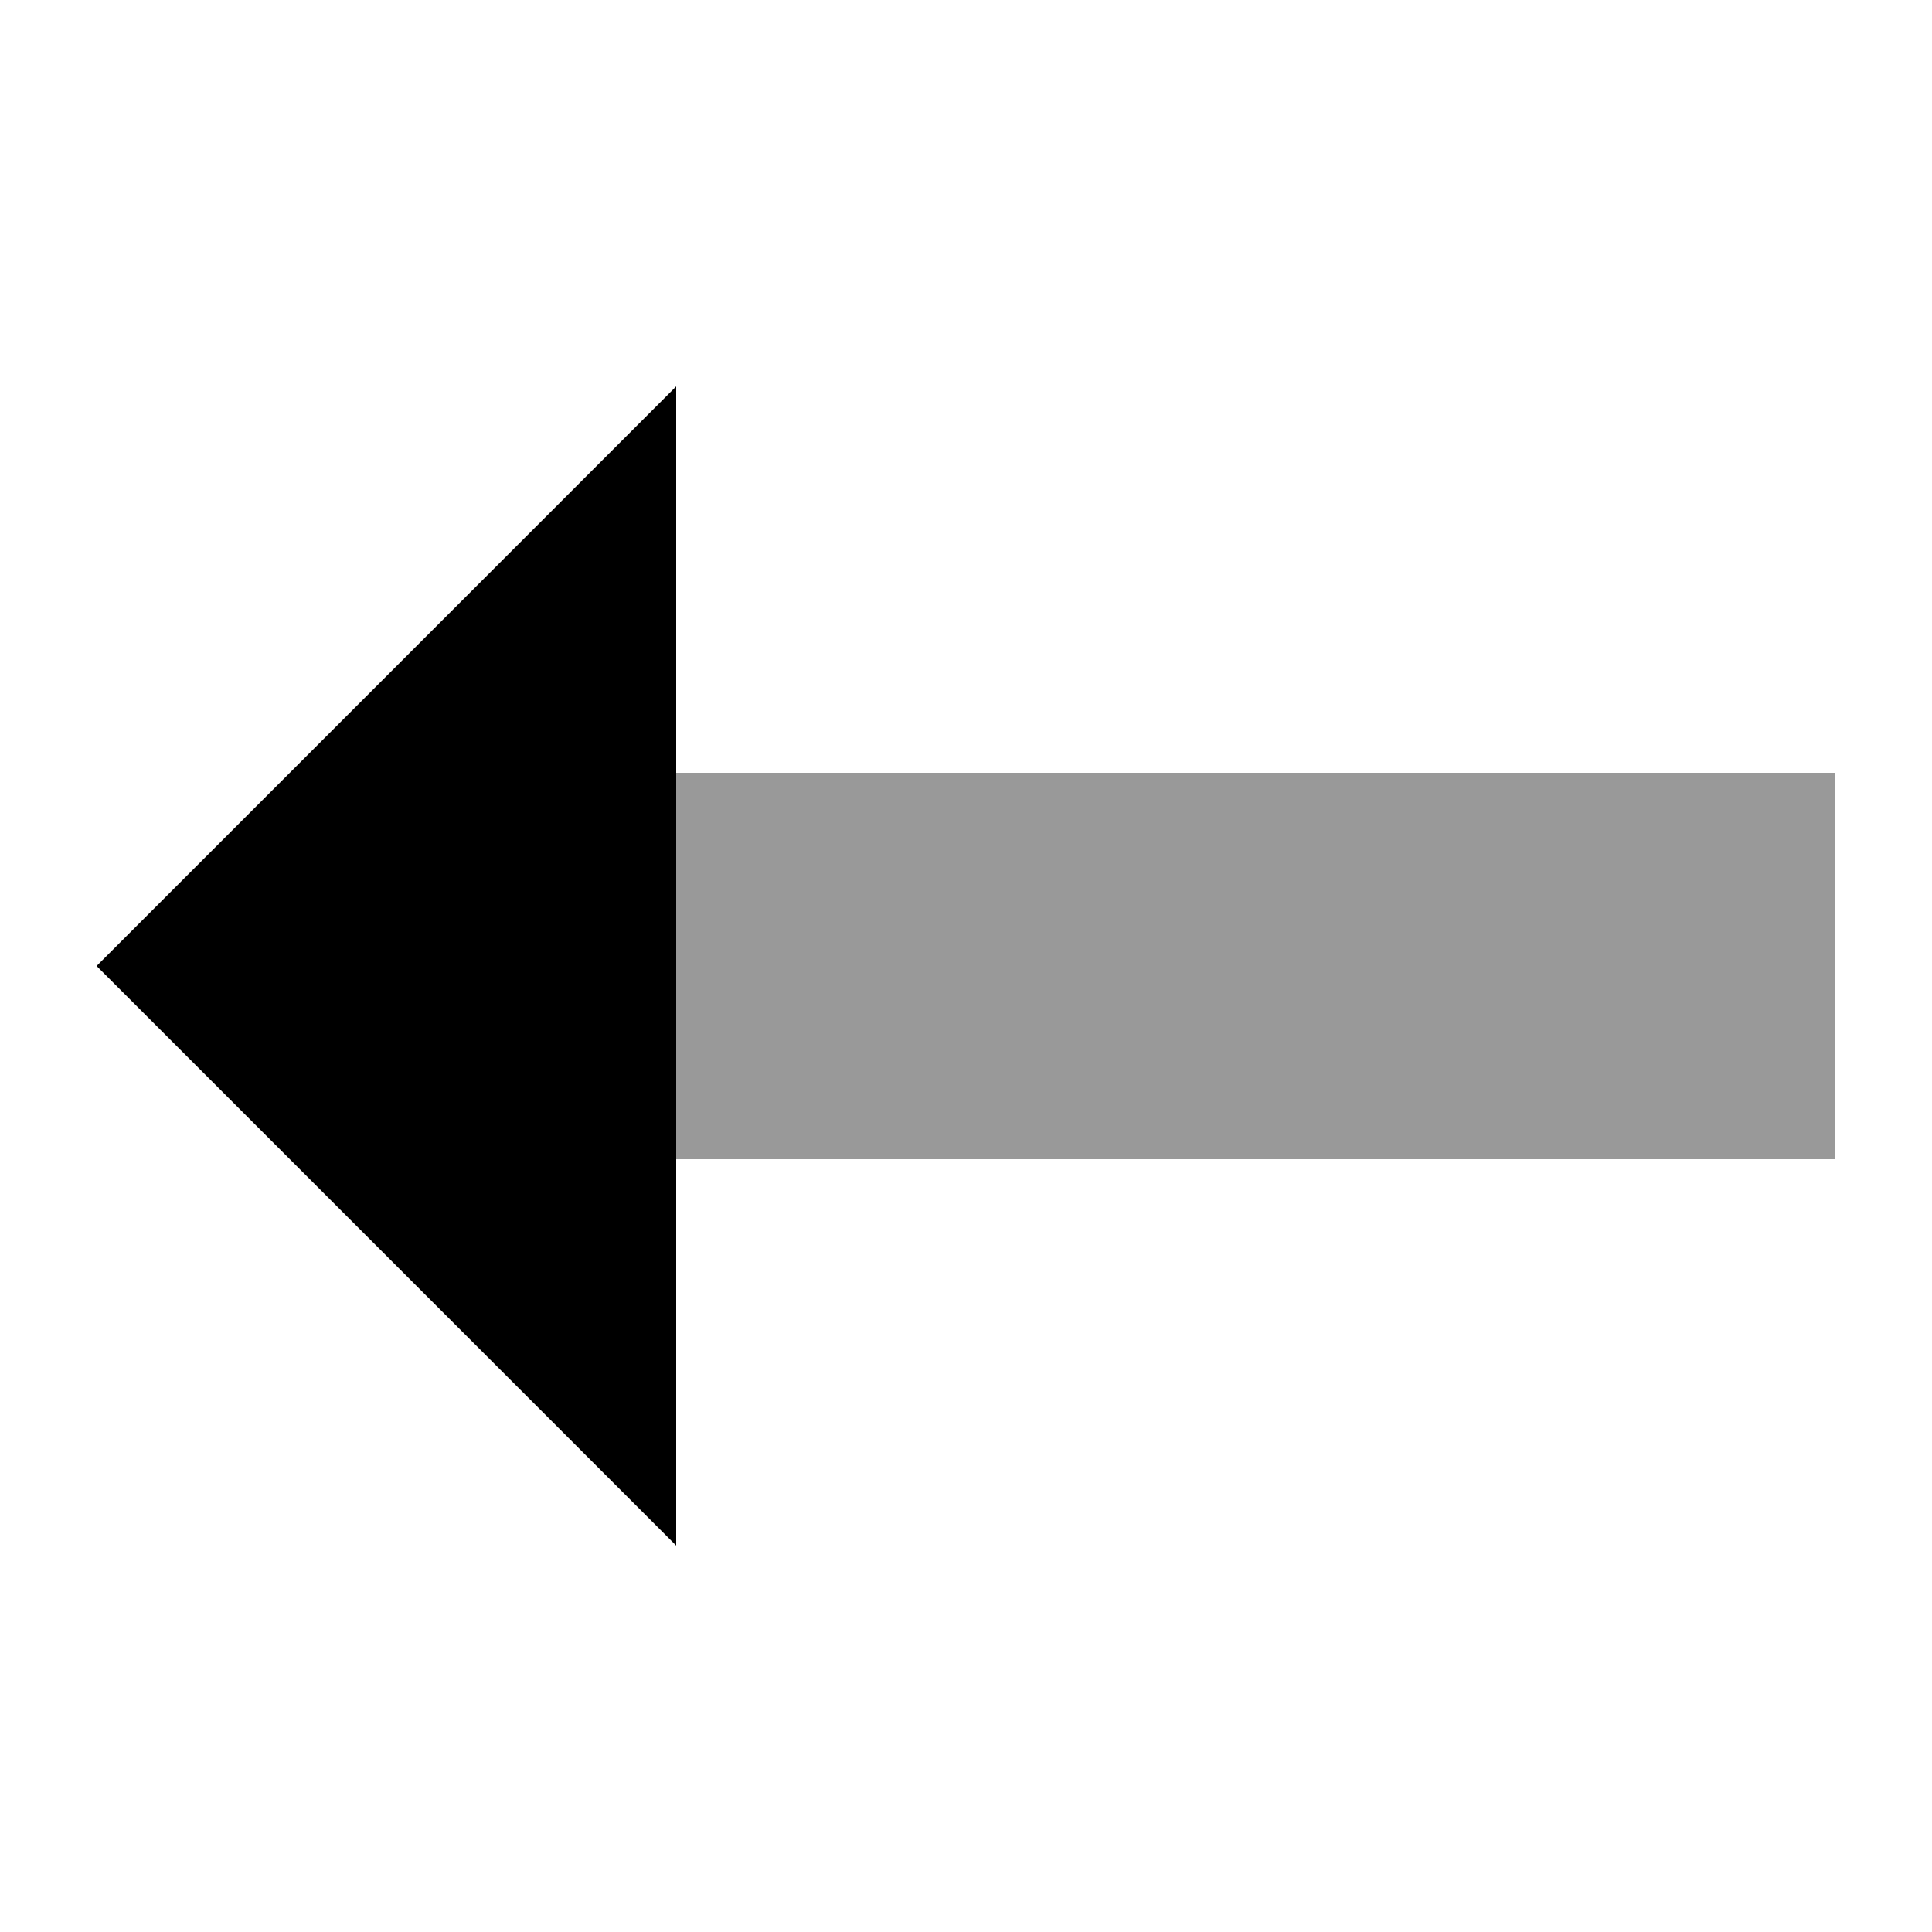
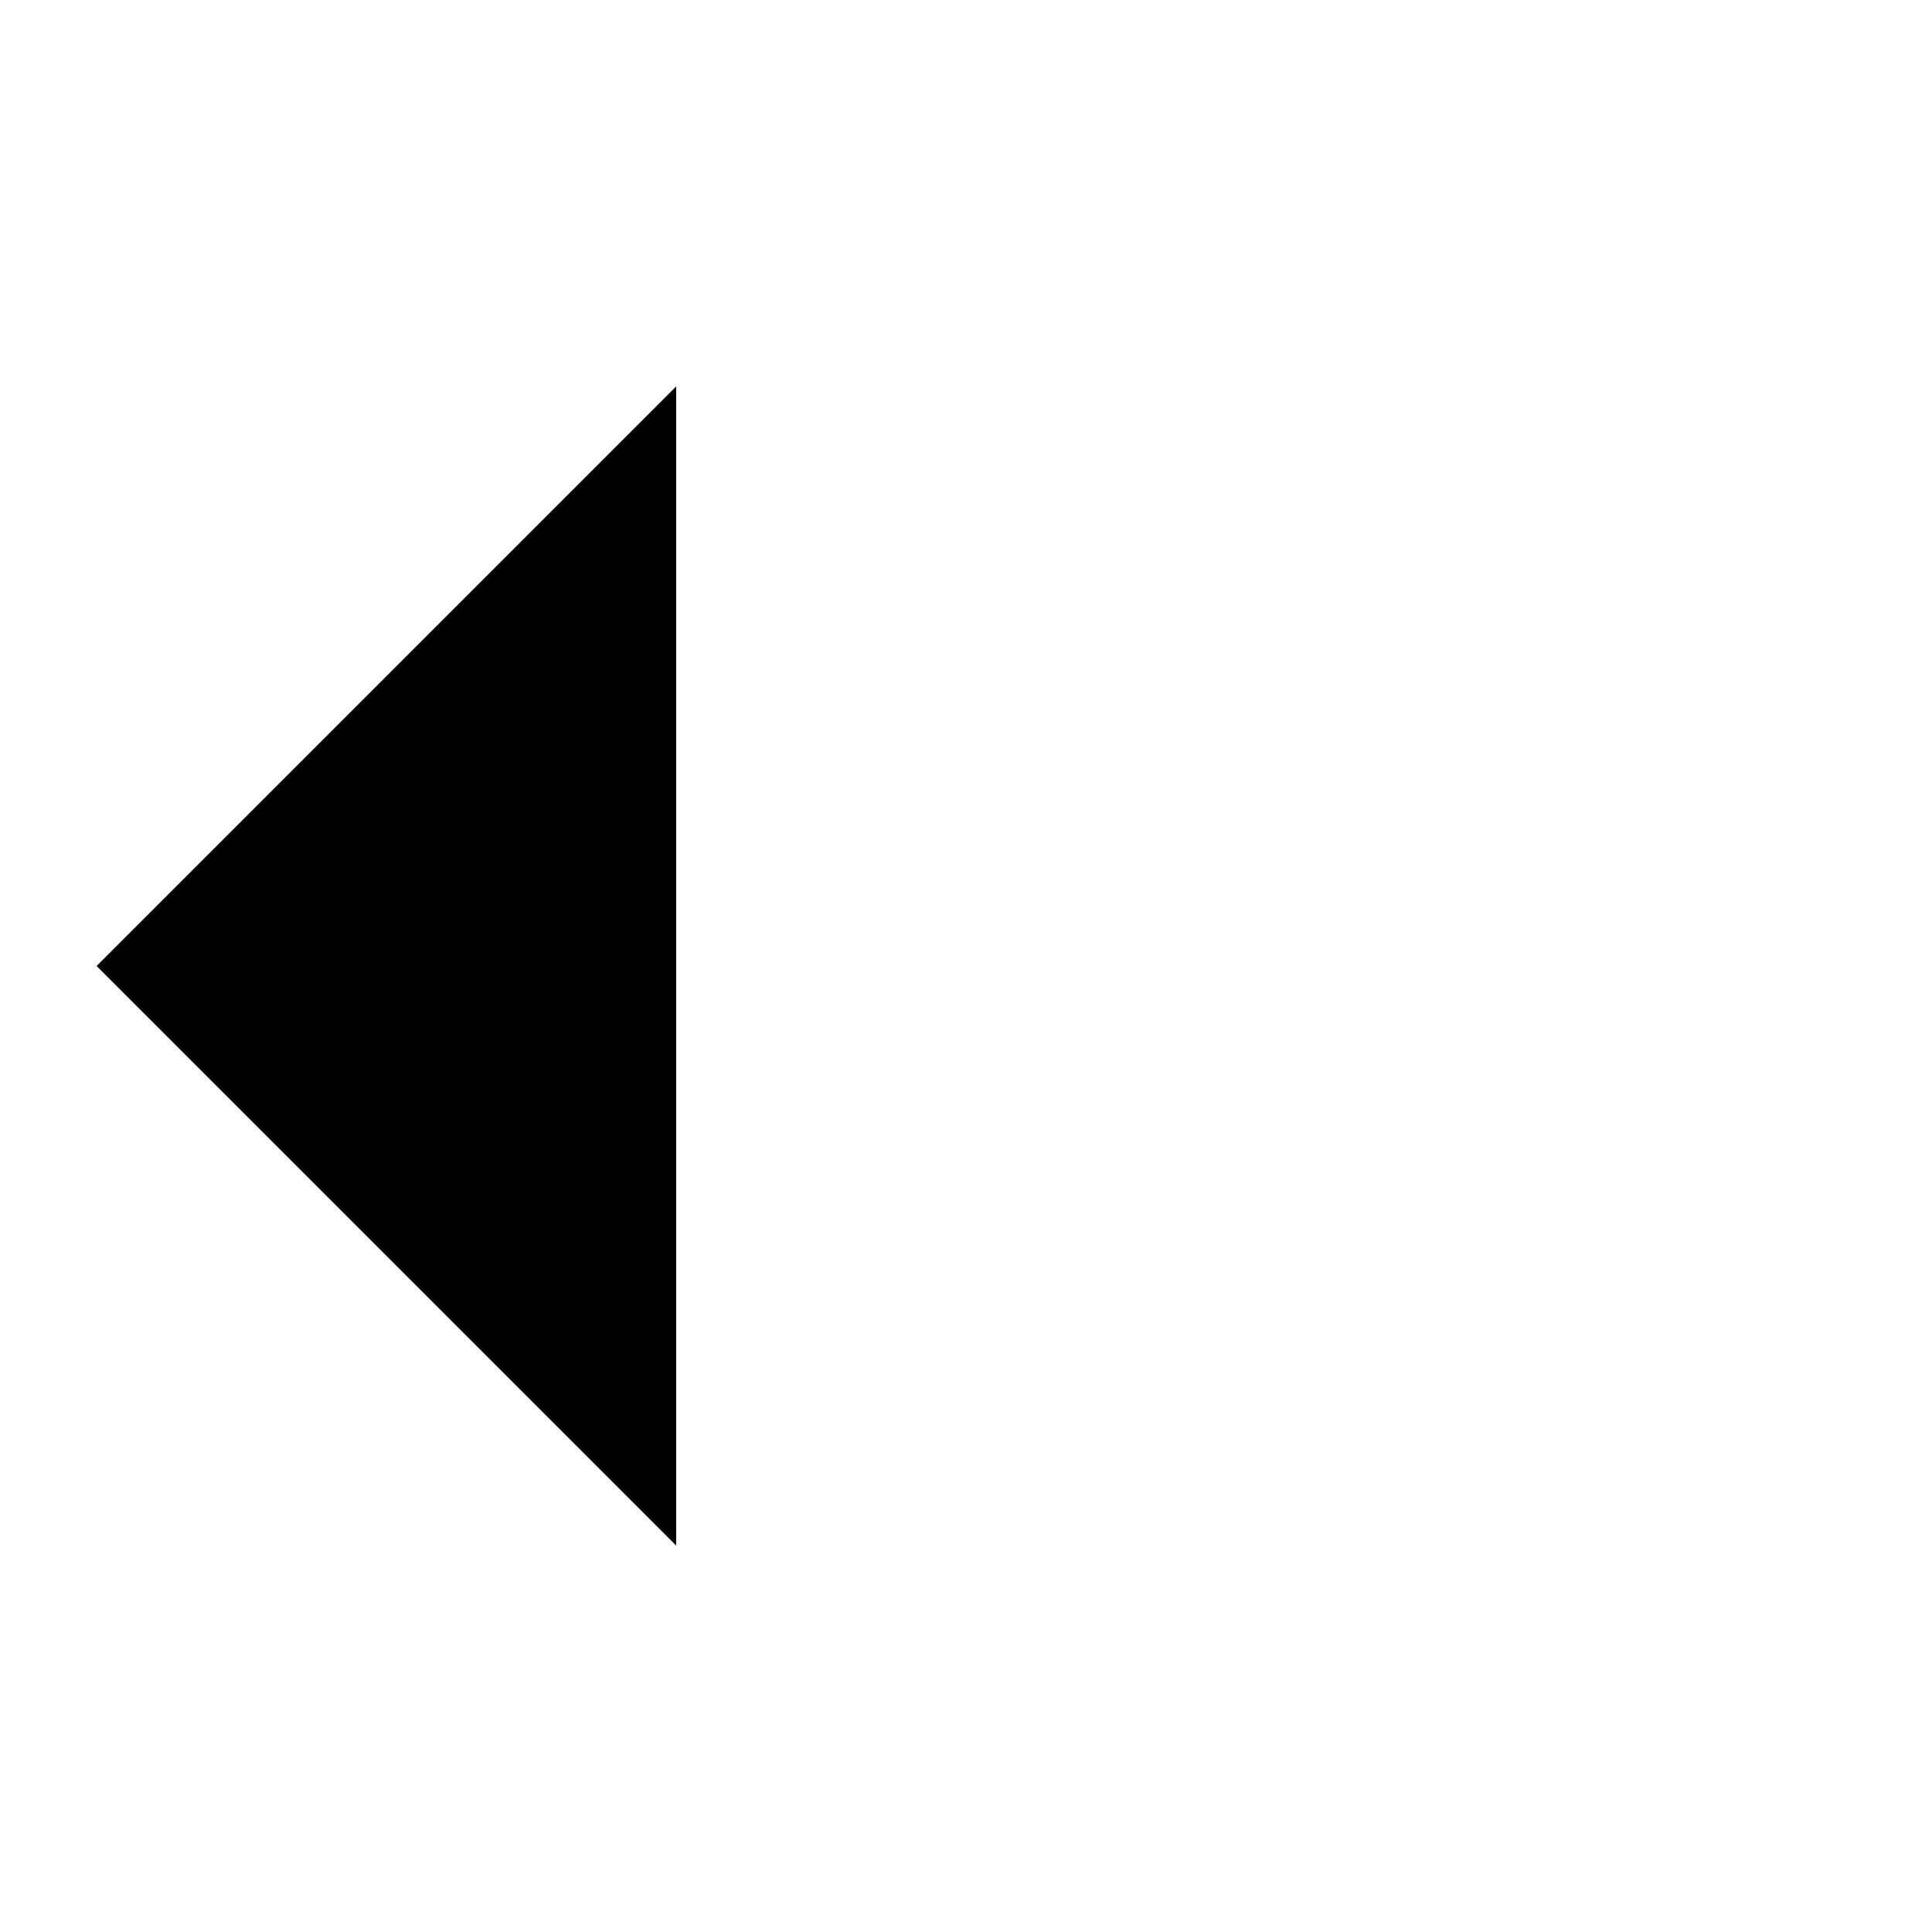
<svg xmlns="http://www.w3.org/2000/svg" viewBox="0 0 640 640">
-   <path opacity=".4" fill="currentColor" d="M224 256L608 256L608 384L224 384L224 256z" />
  <path fill="currentColor" d="M224 512L32 320L224 128L224 512z" />
</svg>